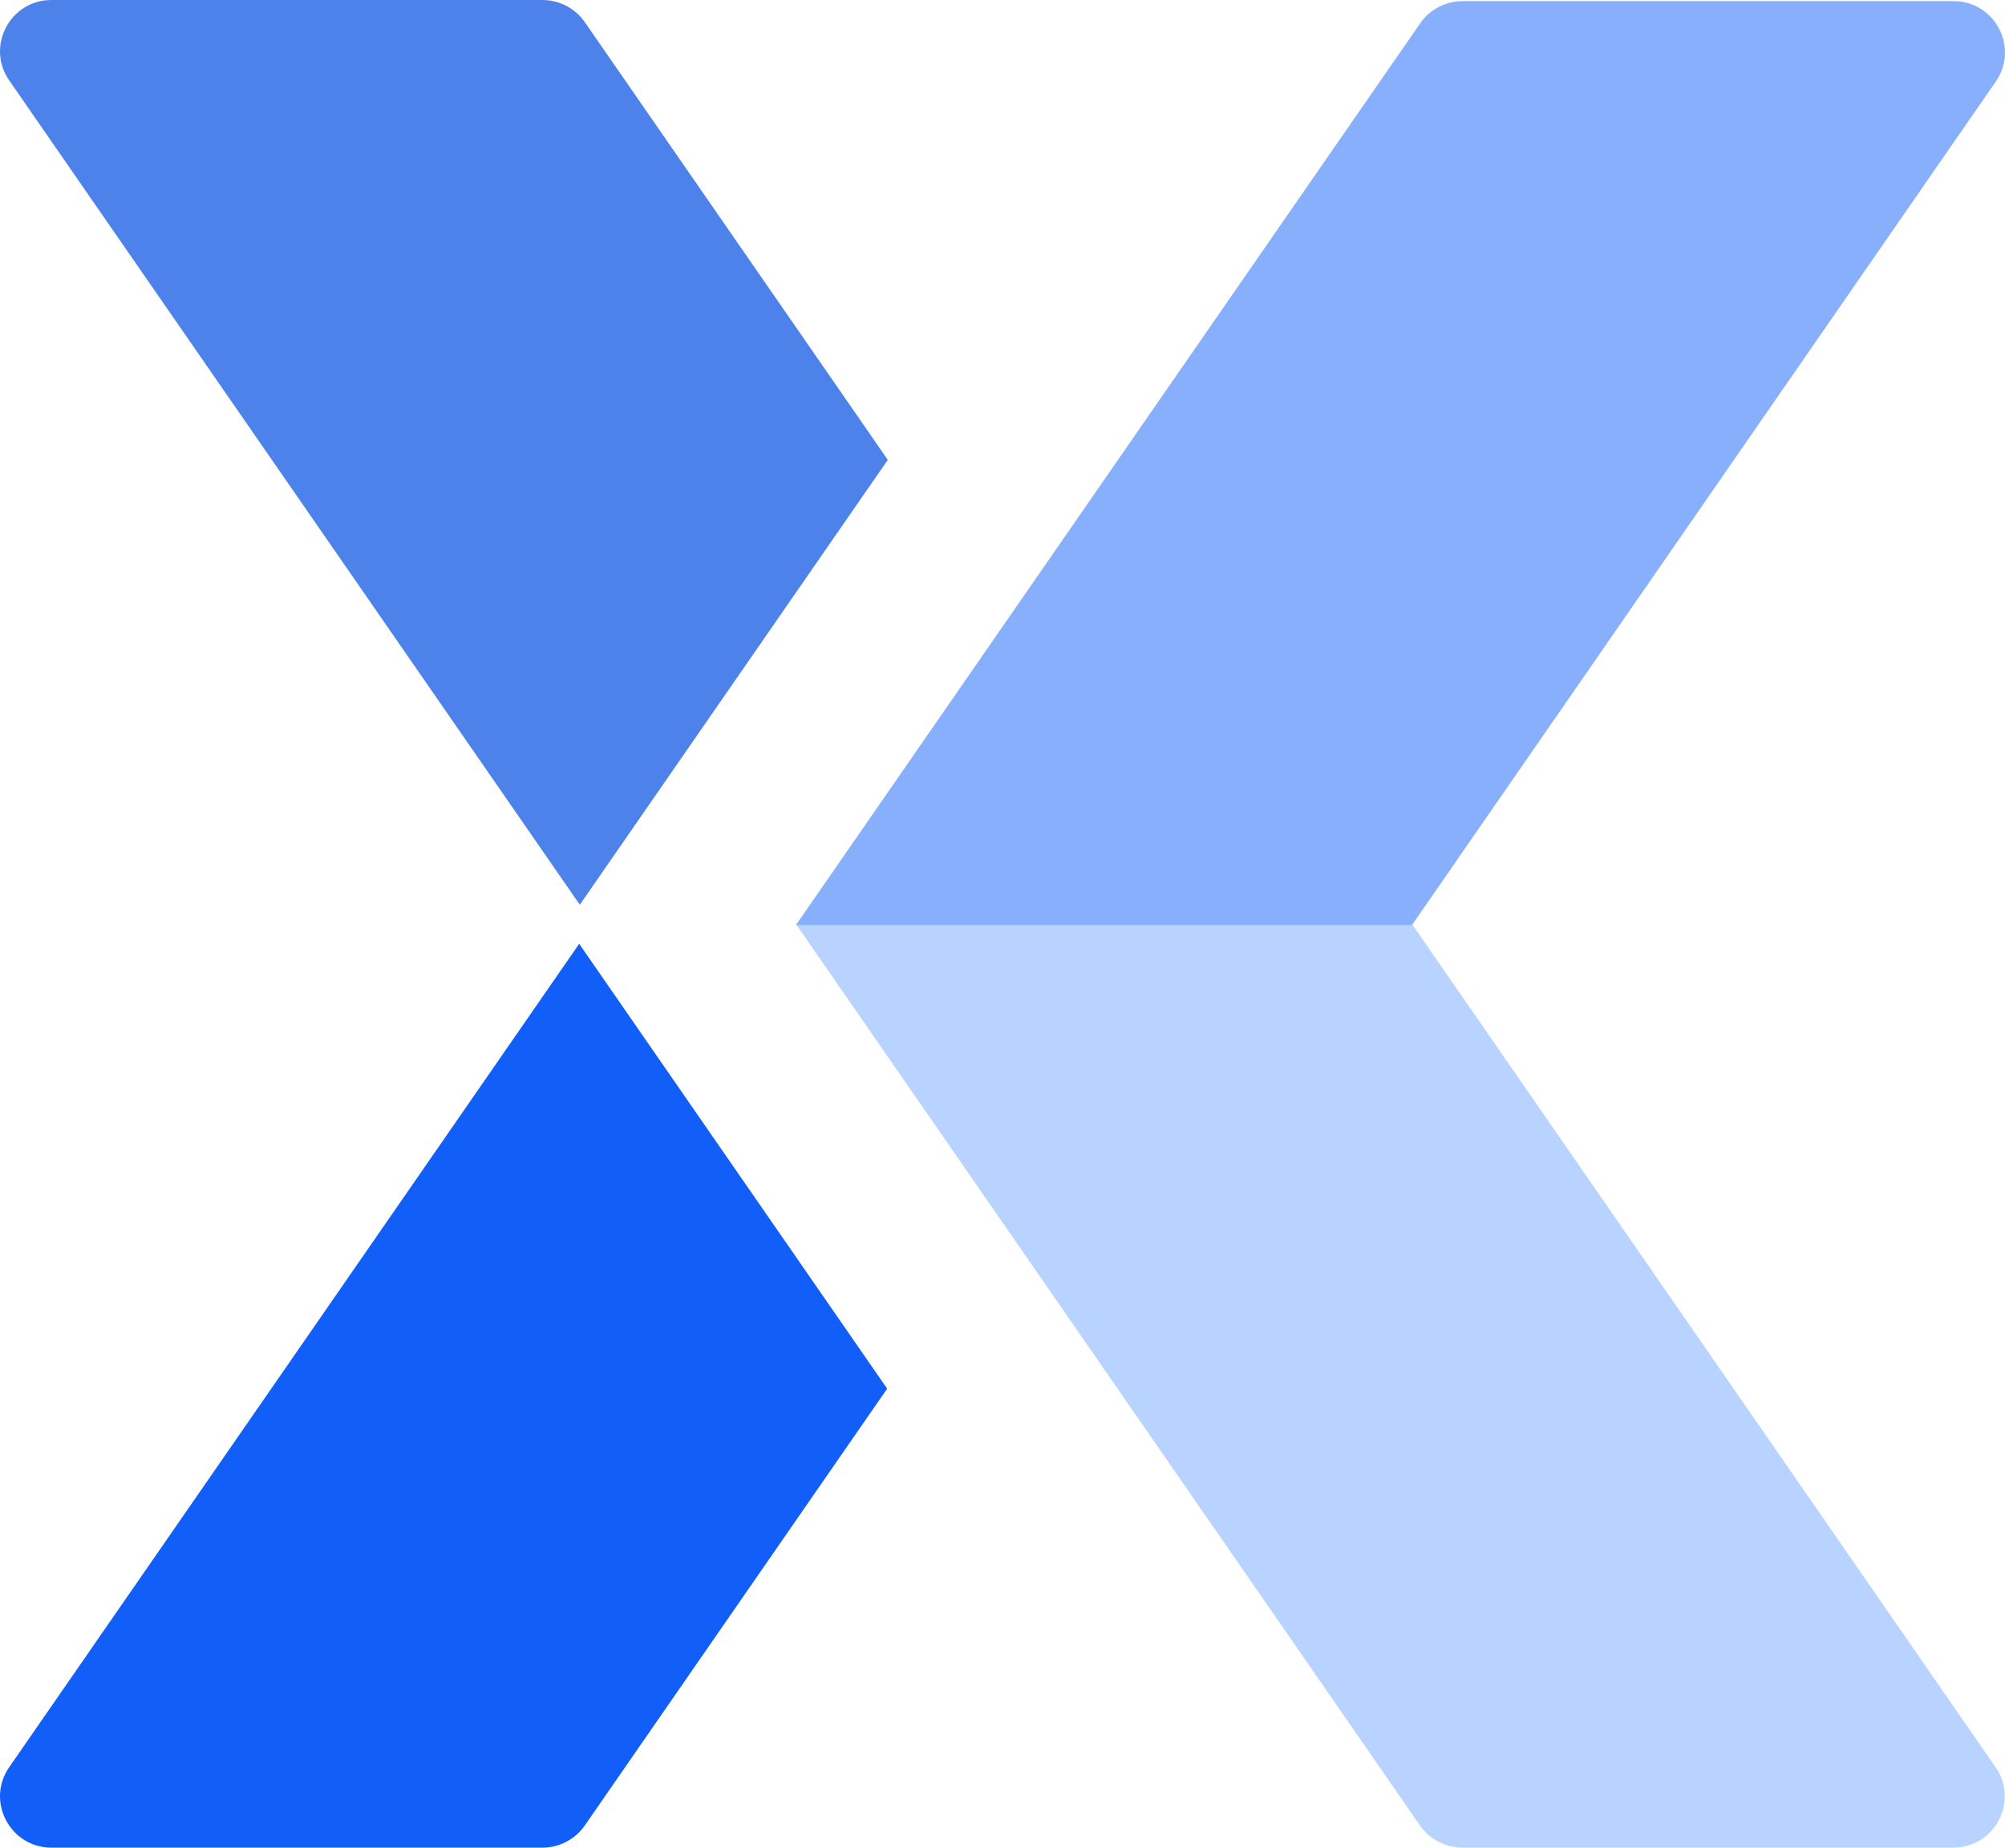
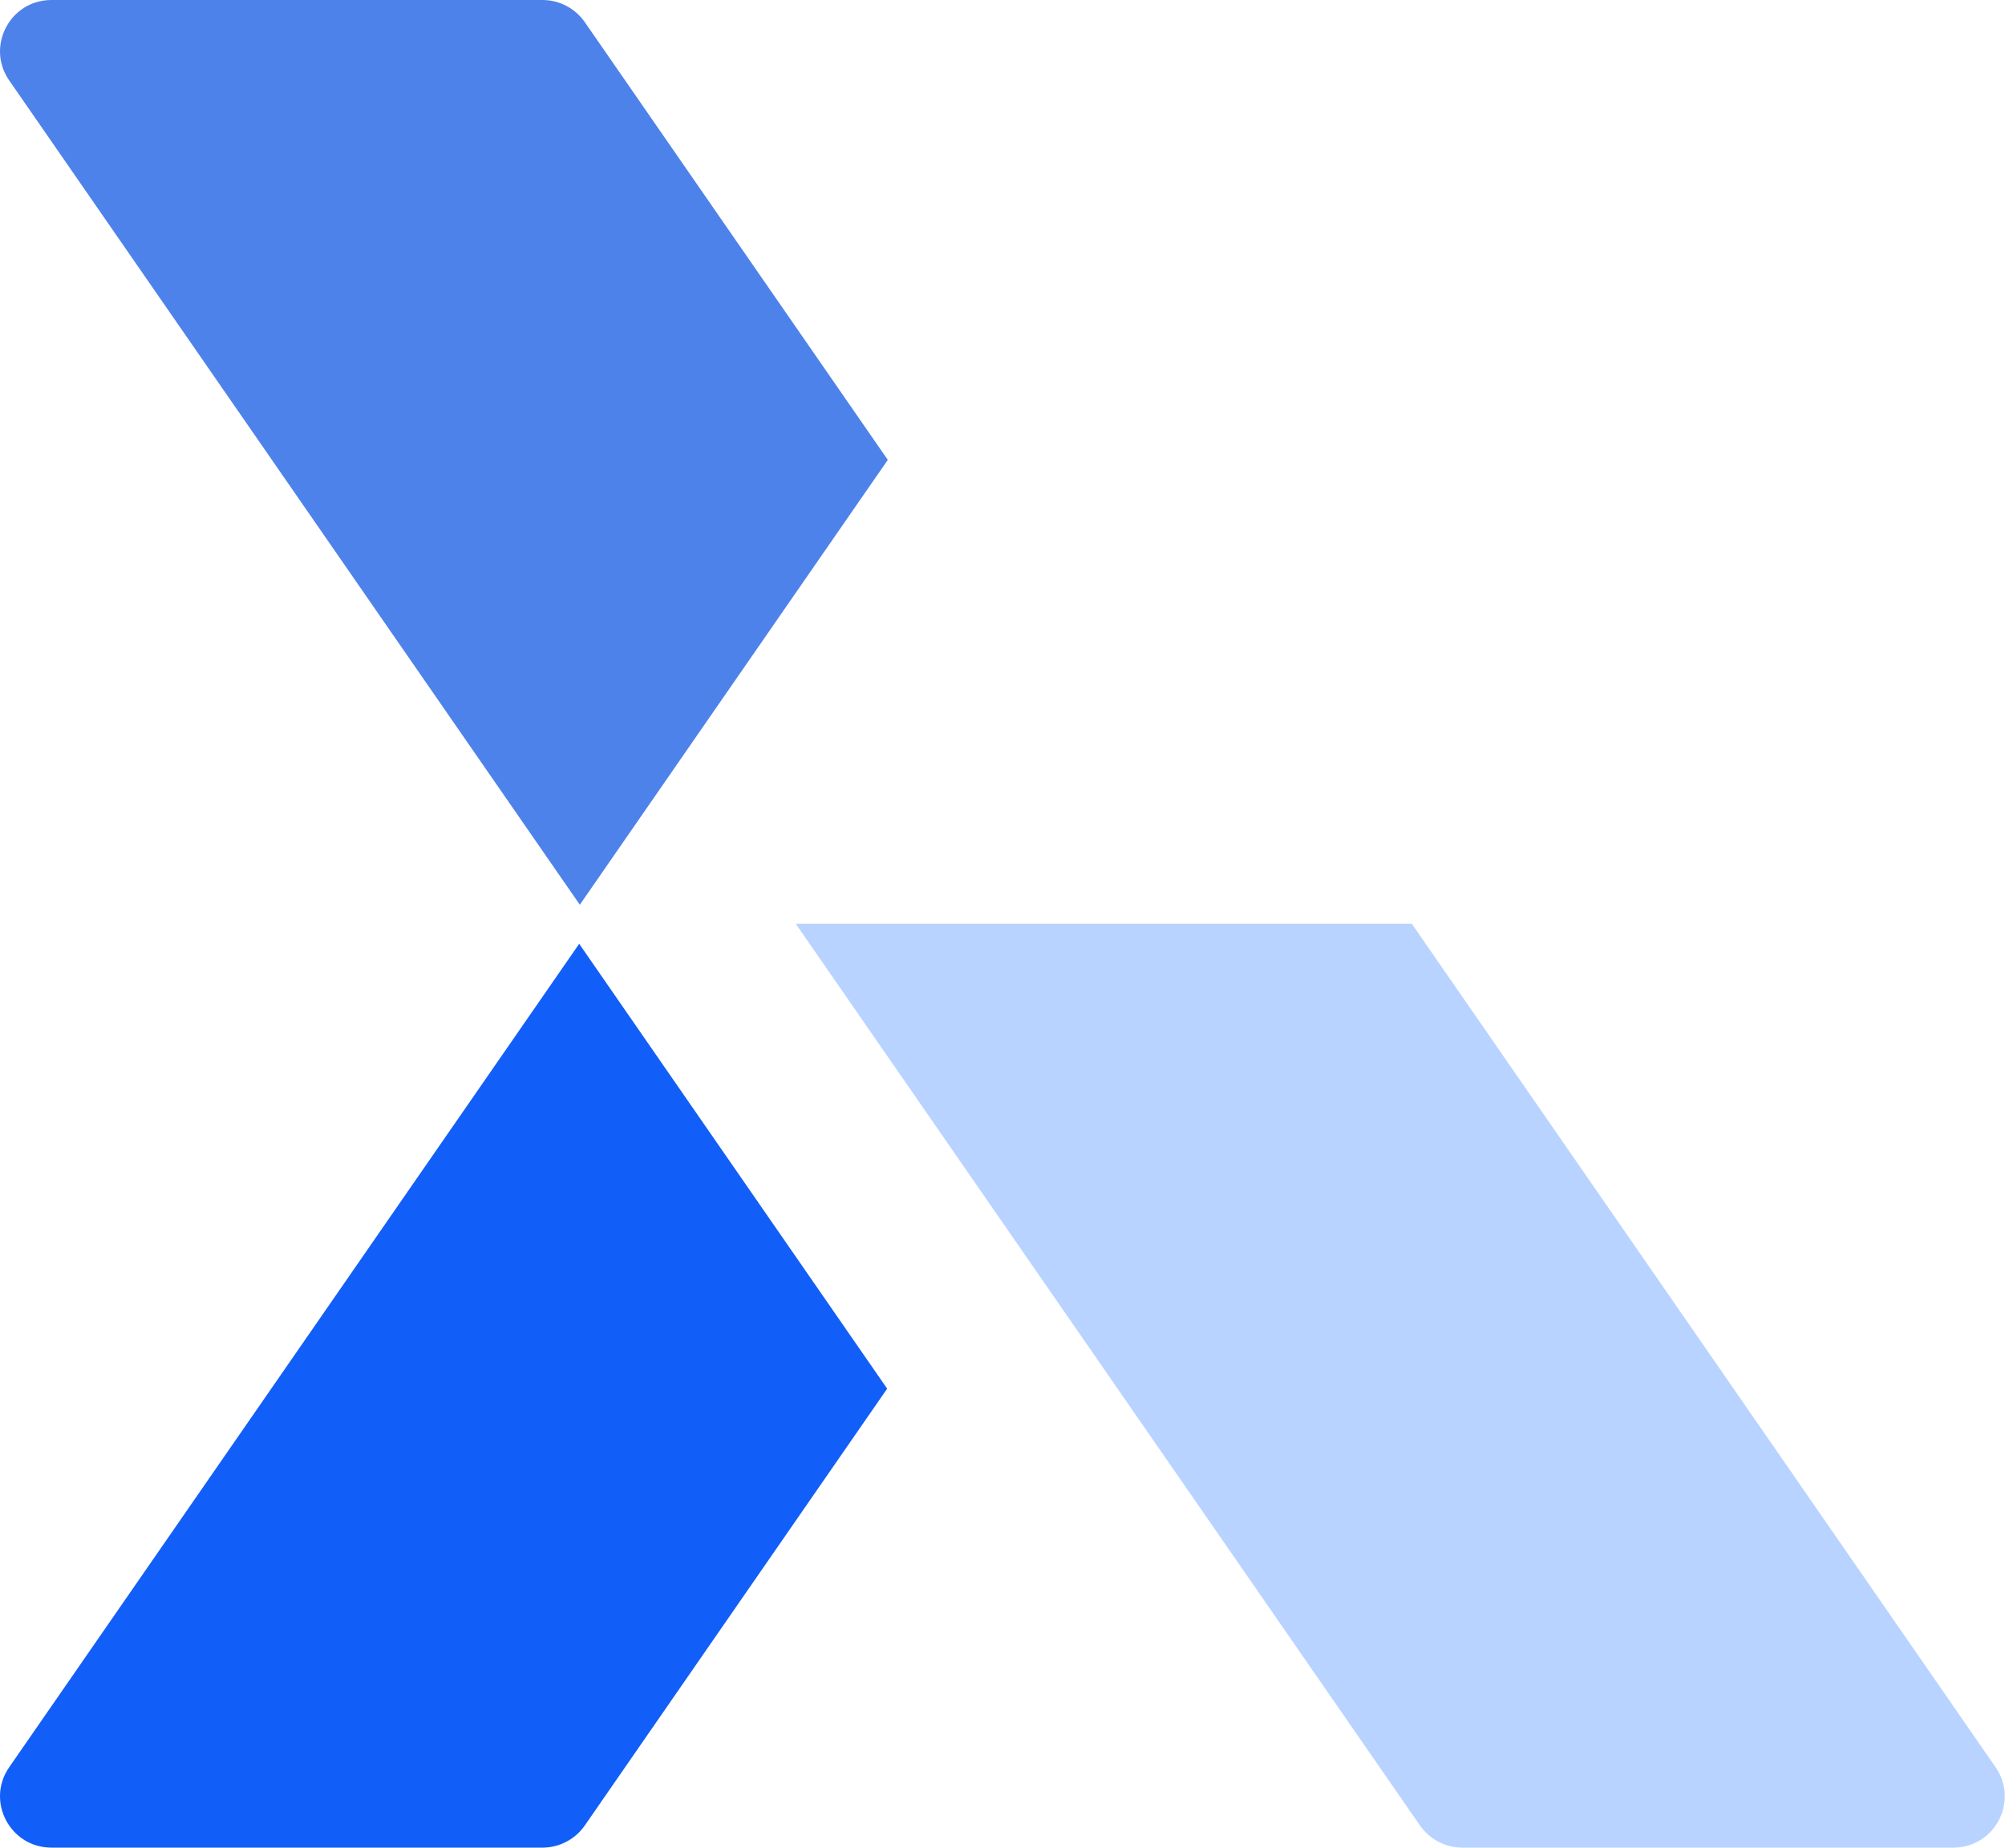
<svg xmlns="http://www.w3.org/2000/svg" id="Layer_1" viewBox="0 0 106.871 98.472">
  <defs>
    <style>.cls-1{fill:#4e82eb;}.cls-2{fill:#125ef8;}.cls-3{fill:#b8d3ff;}.cls-4{fill:#88affb;}</style>
  </defs>
  <g id="CalendarX-logomark">
    <path class="cls-3" d="M42.416,49.236l33.277,48.063c.514.733,1.356,1.173,2.248,1.173h26.177c2.213,0,3.508-2.481,2.248-4.289l-31.112-44.947" />
-     <path class="cls-4" d="M42.429,49.297L75.705,1.234c.512-.733,1.356-1.173,2.248-1.173h26.177c2.211,0,3.506,2.481,2.248,4.289l-31.114,44.947" />
    <path class="cls-2" d="M30.872,50.301L.493,94.183c-1.258,1.809.037,4.289,2.25,4.289h26.175c.892,0,1.736-.44,2.248-1.173l16.122-23.288-16.416-23.71Z" />
    <path class="cls-1" d="M47.322,24.51L31.166,1.173c-.512-.733-1.356-1.173-2.248-1.173H2.743C.53,0-.765,2.481.493,4.289l30.413,43.931,16.416-23.71Z" />
  </g>
</svg>